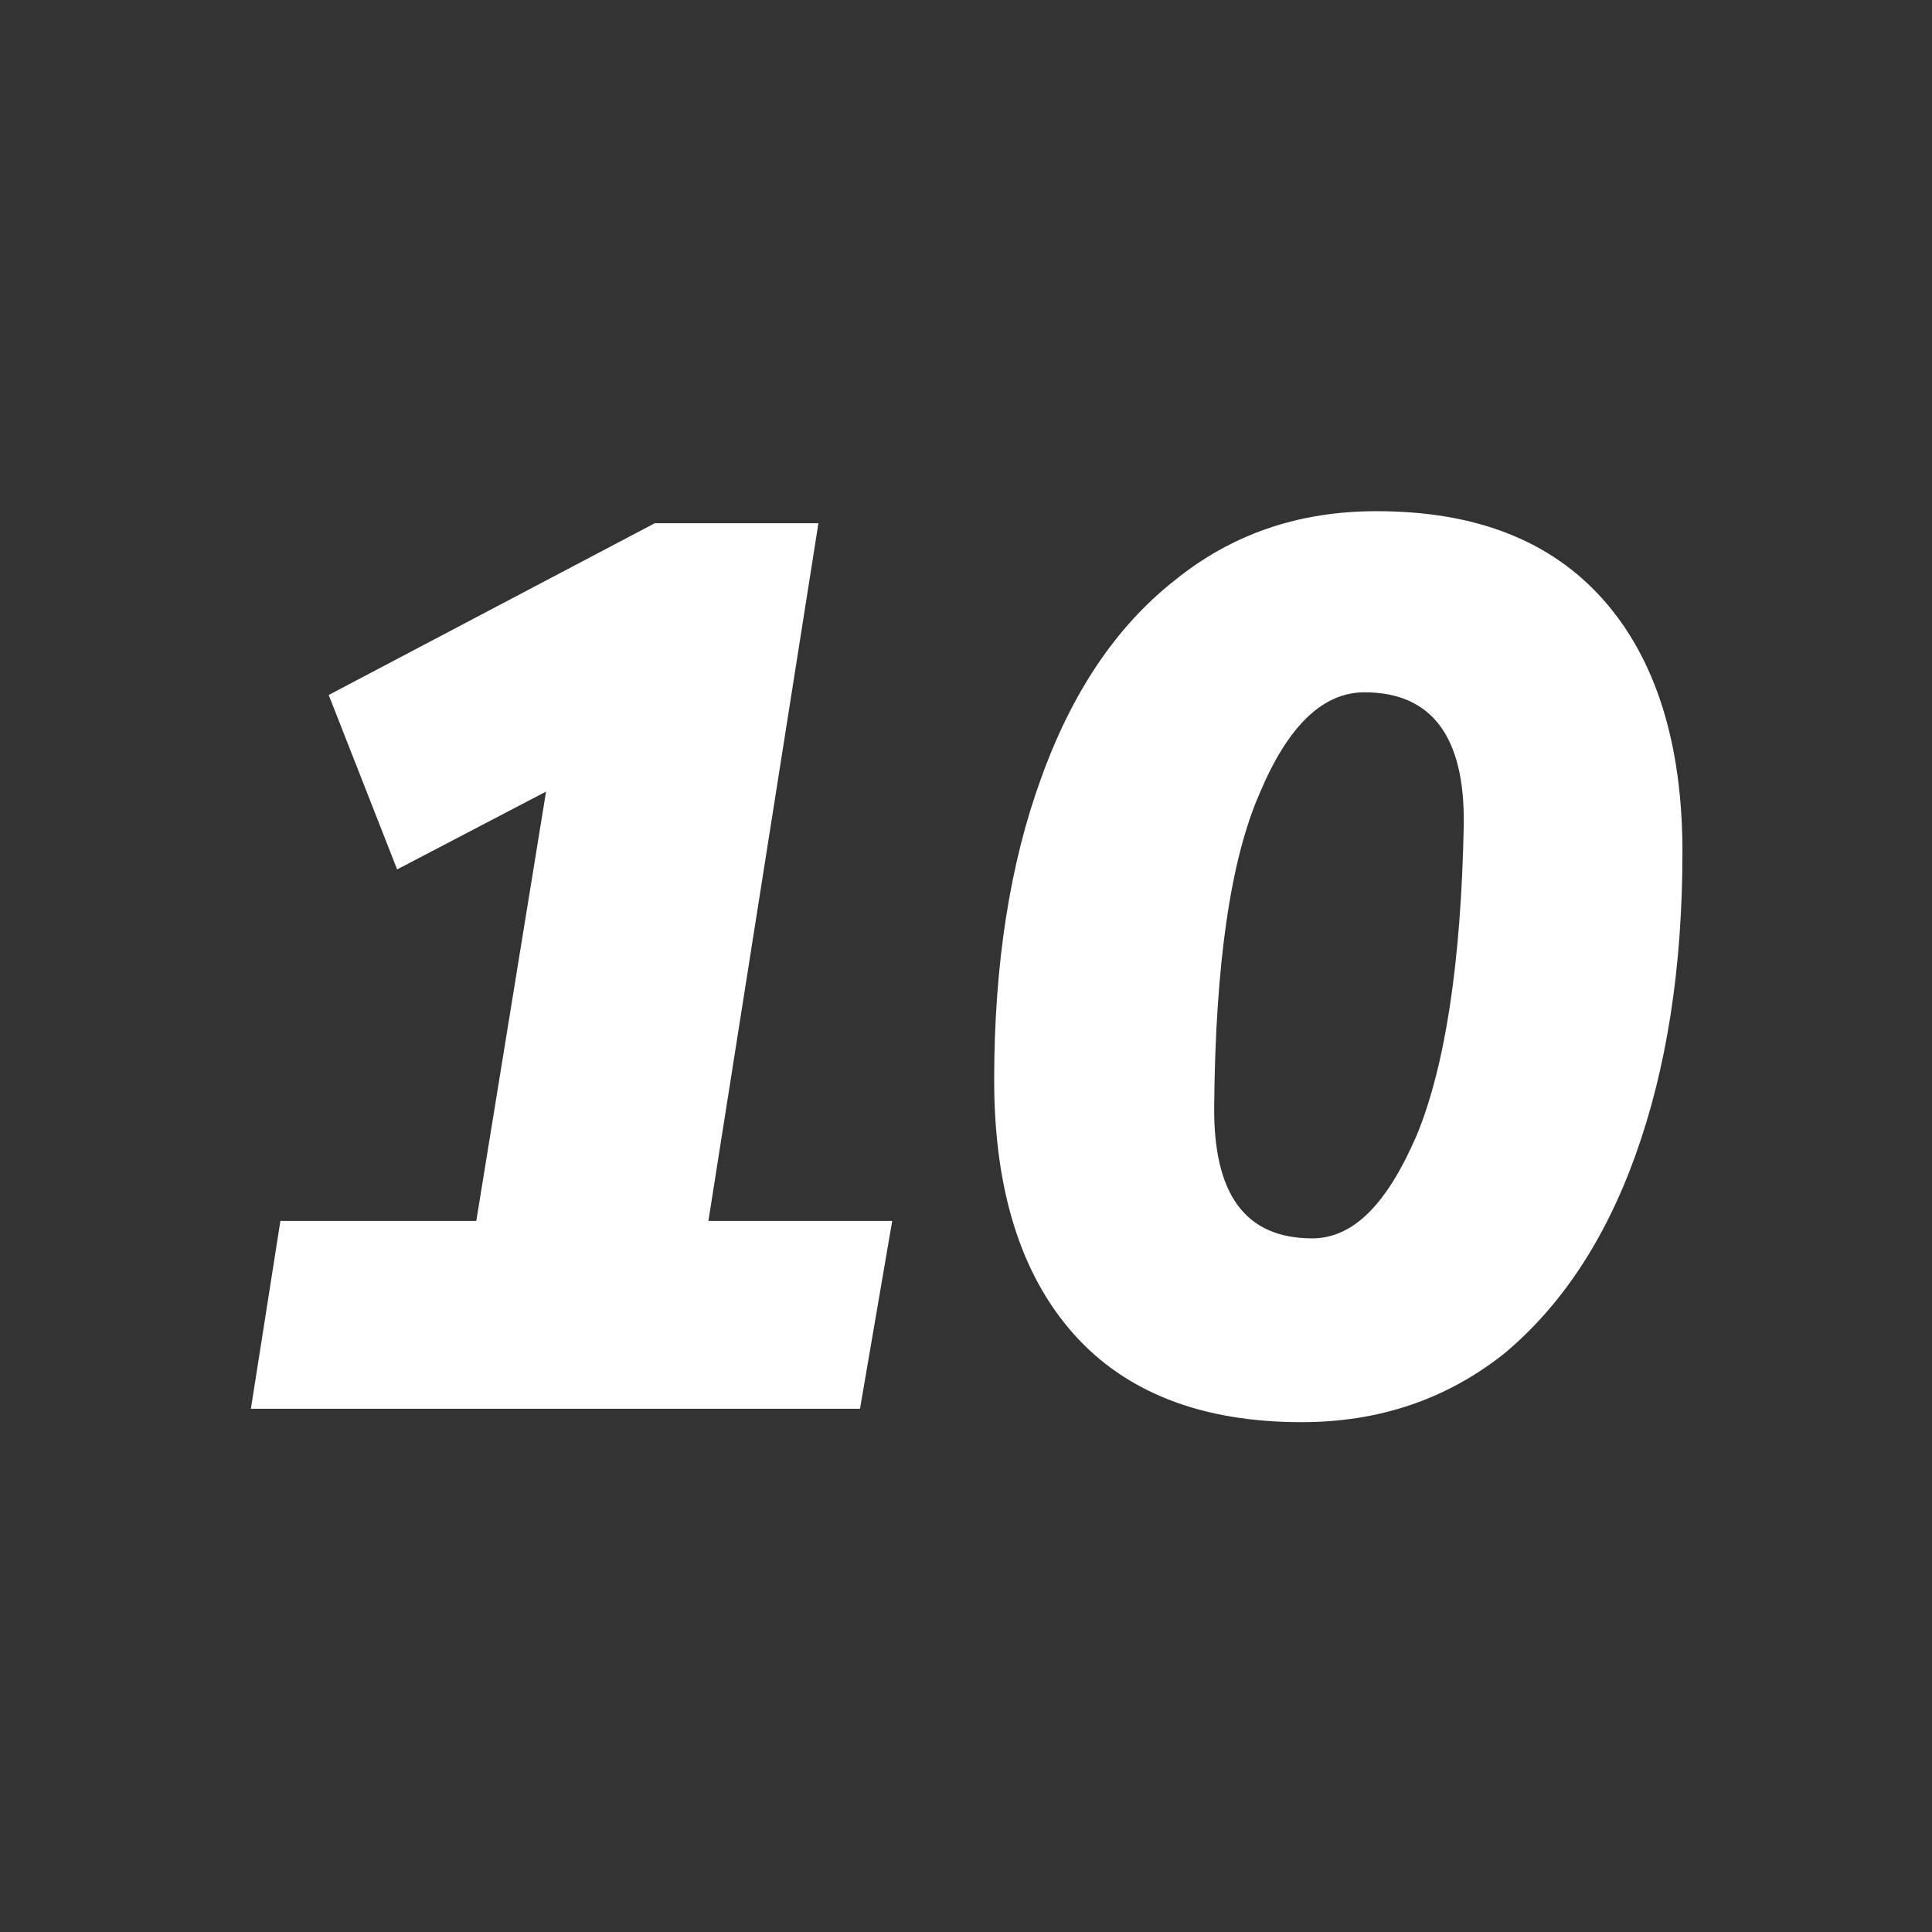
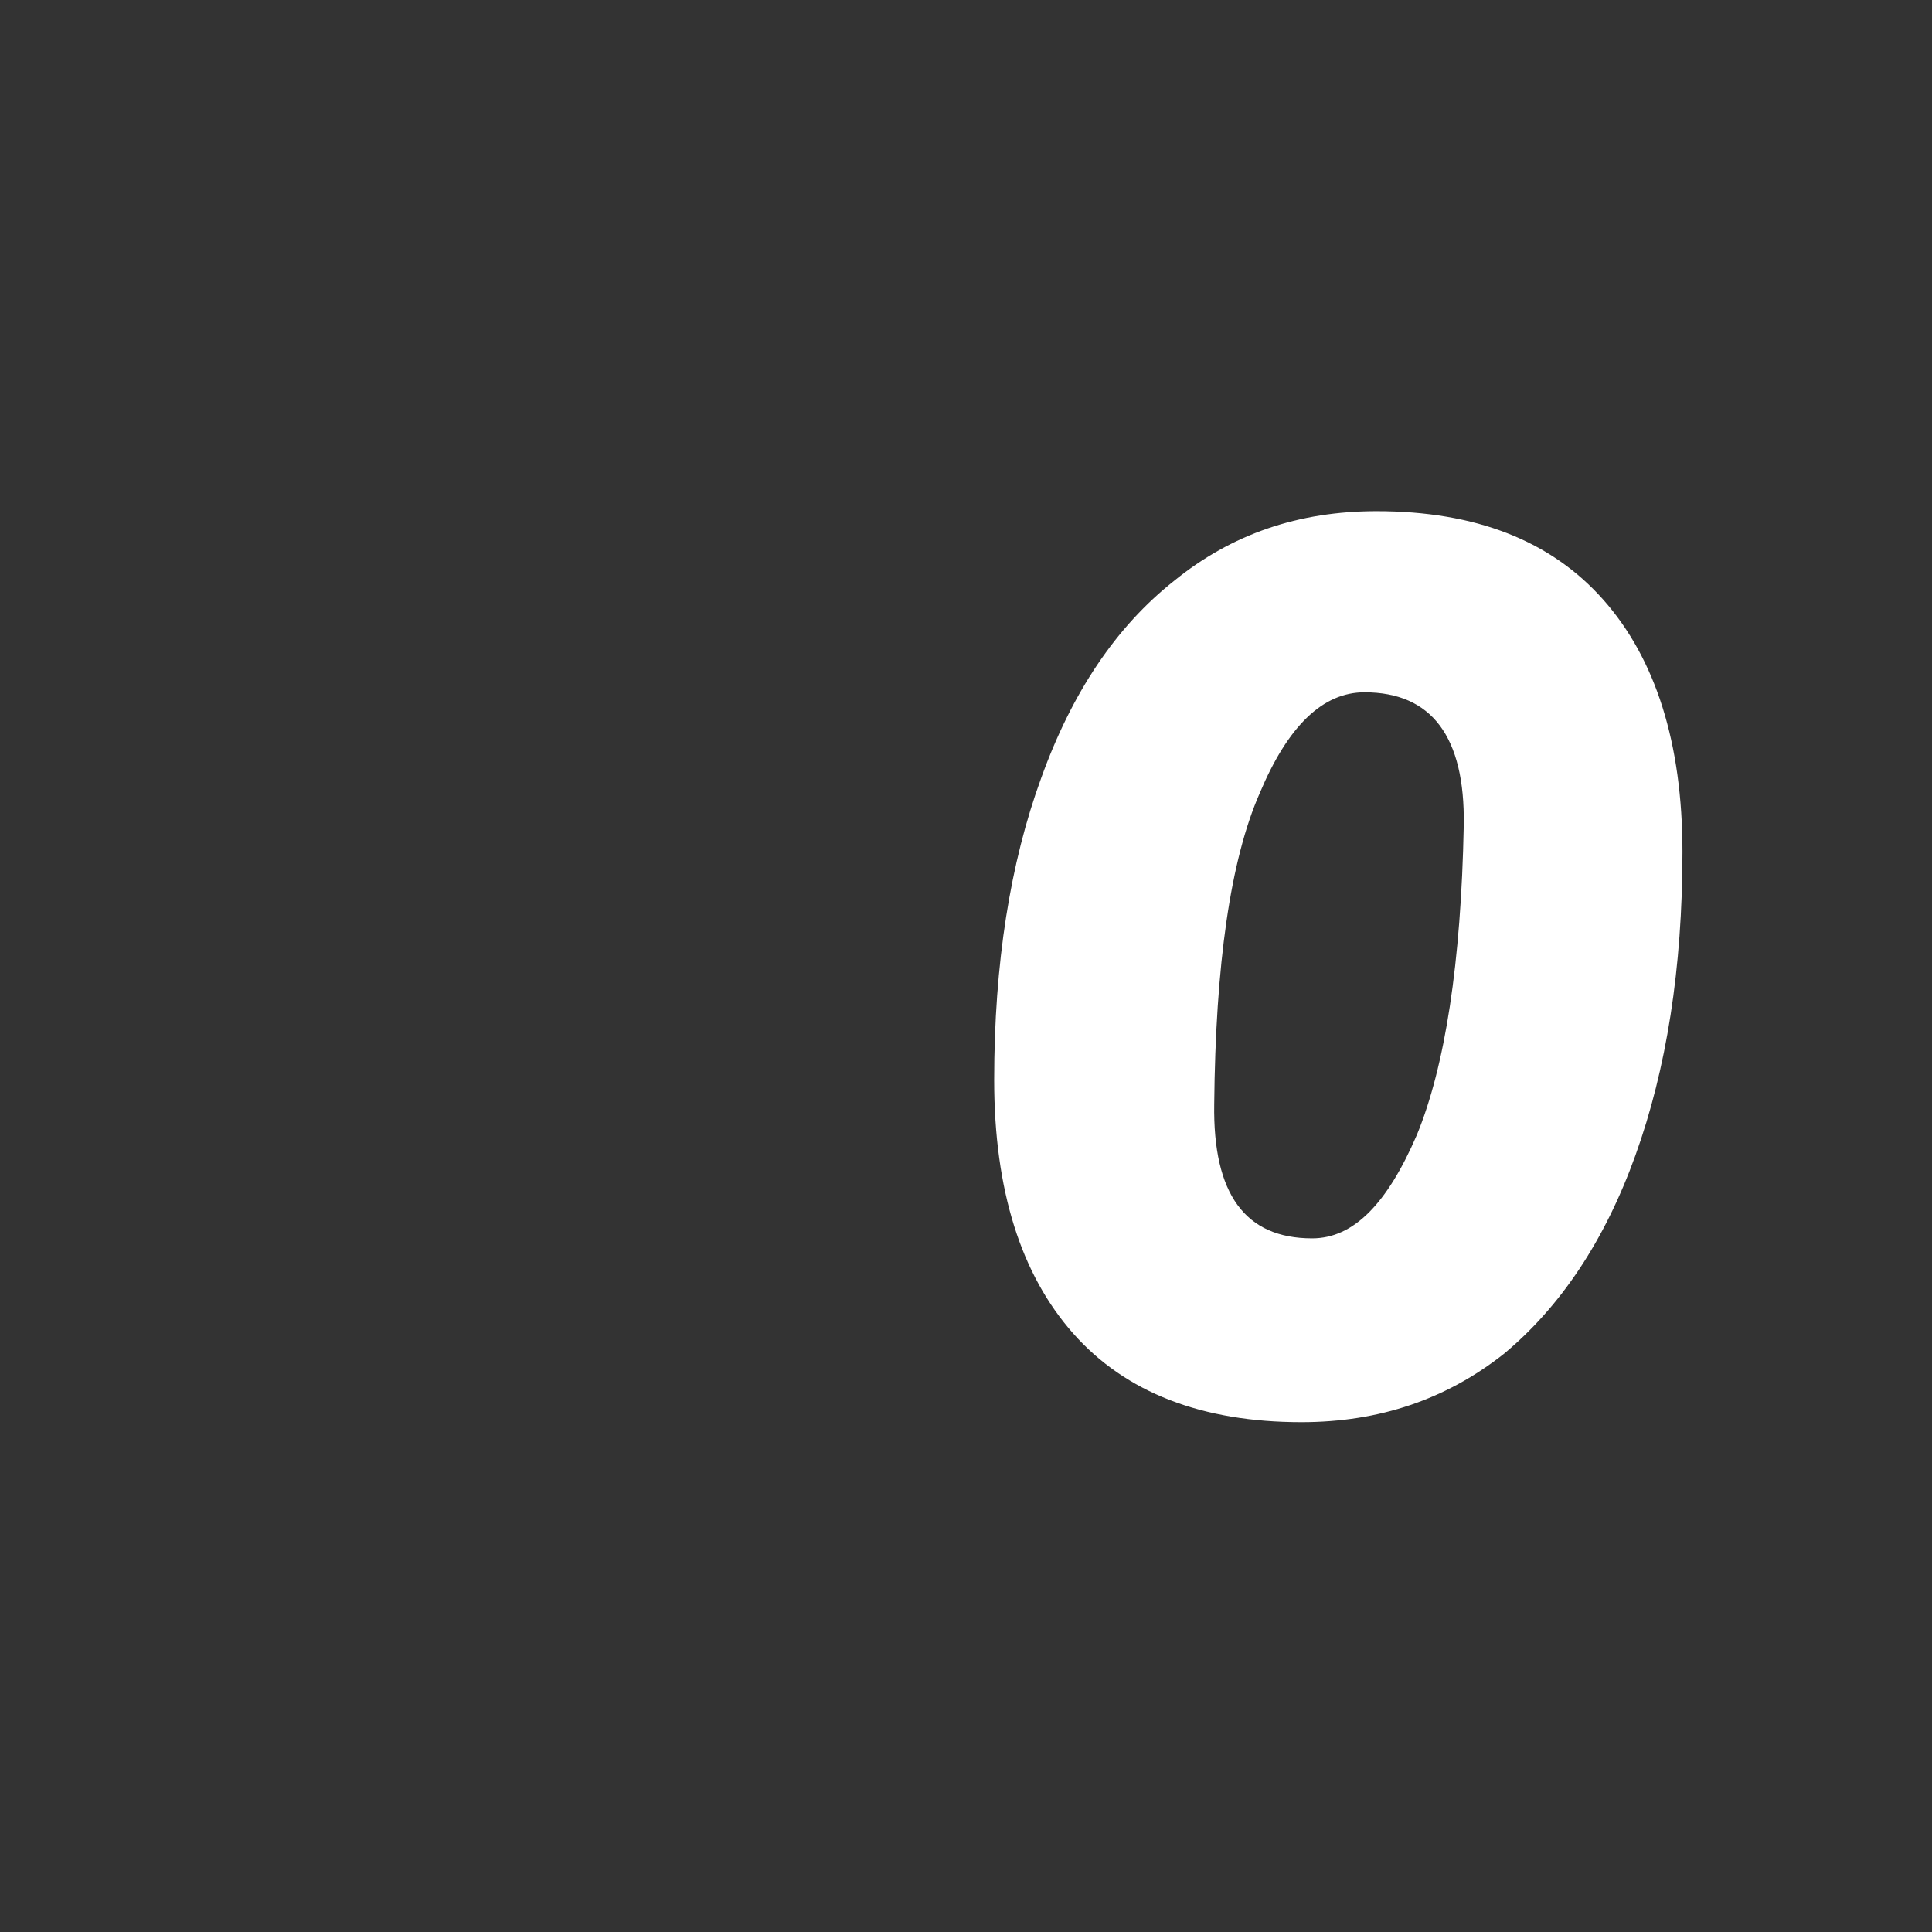
<svg xmlns="http://www.w3.org/2000/svg" version="1.1" id="Capa_1" x="0px" y="0px" viewBox="0 0 144 144" style="enable-background:new 0 0 144 144;" xml:space="preserve">
  <rect x="0" y="0" width="144" height="144" fill="#333333" stroke="none" />
  <style type="text/css">
	.st0{fill:#FFFFFF;}
</style>
  <g>
-     <path class="st0" d="M18.7,105L20.9,91h14.6L40.7,59l-11.1,5.8l-5.1-13L48.8,39H61l-8.2,52h13.7L64.1,105H18.7z" />
    <path class="st0" d="M97,106c-7.4,0-13.1-2.2-17-6.6s-5.9-10.7-5.9-18.9c0-8.7,1.2-16.2,3.5-22.5c2.3-6.4,5.6-11.3,9.9-14.7   c4.3-3.5,9.3-5.2,15.1-5.2c7.4,0,13,2.2,16.9,6.6c3.9,4.4,5.9,10.7,5.9,18.8c0,8.7-1.2,16.2-3.5,22.6c-2.3,6.4-5.6,11.3-9.8,14.8   C107.8,104.3,102.8,106,97,106z M97.8,92.3c3.1,0,5.6-2.6,7.8-7.7c2.1-5.1,3.3-12.8,3.5-23.1c0.1-6.6-2.4-9.9-7.4-9.9   c-3.1,0-5.7,2.5-7.8,7.5c-2.2,5-3.3,12.8-3.4,23.2C90.4,89,92.8,92.3,97.8,92.3z" />
  </g>
</svg>